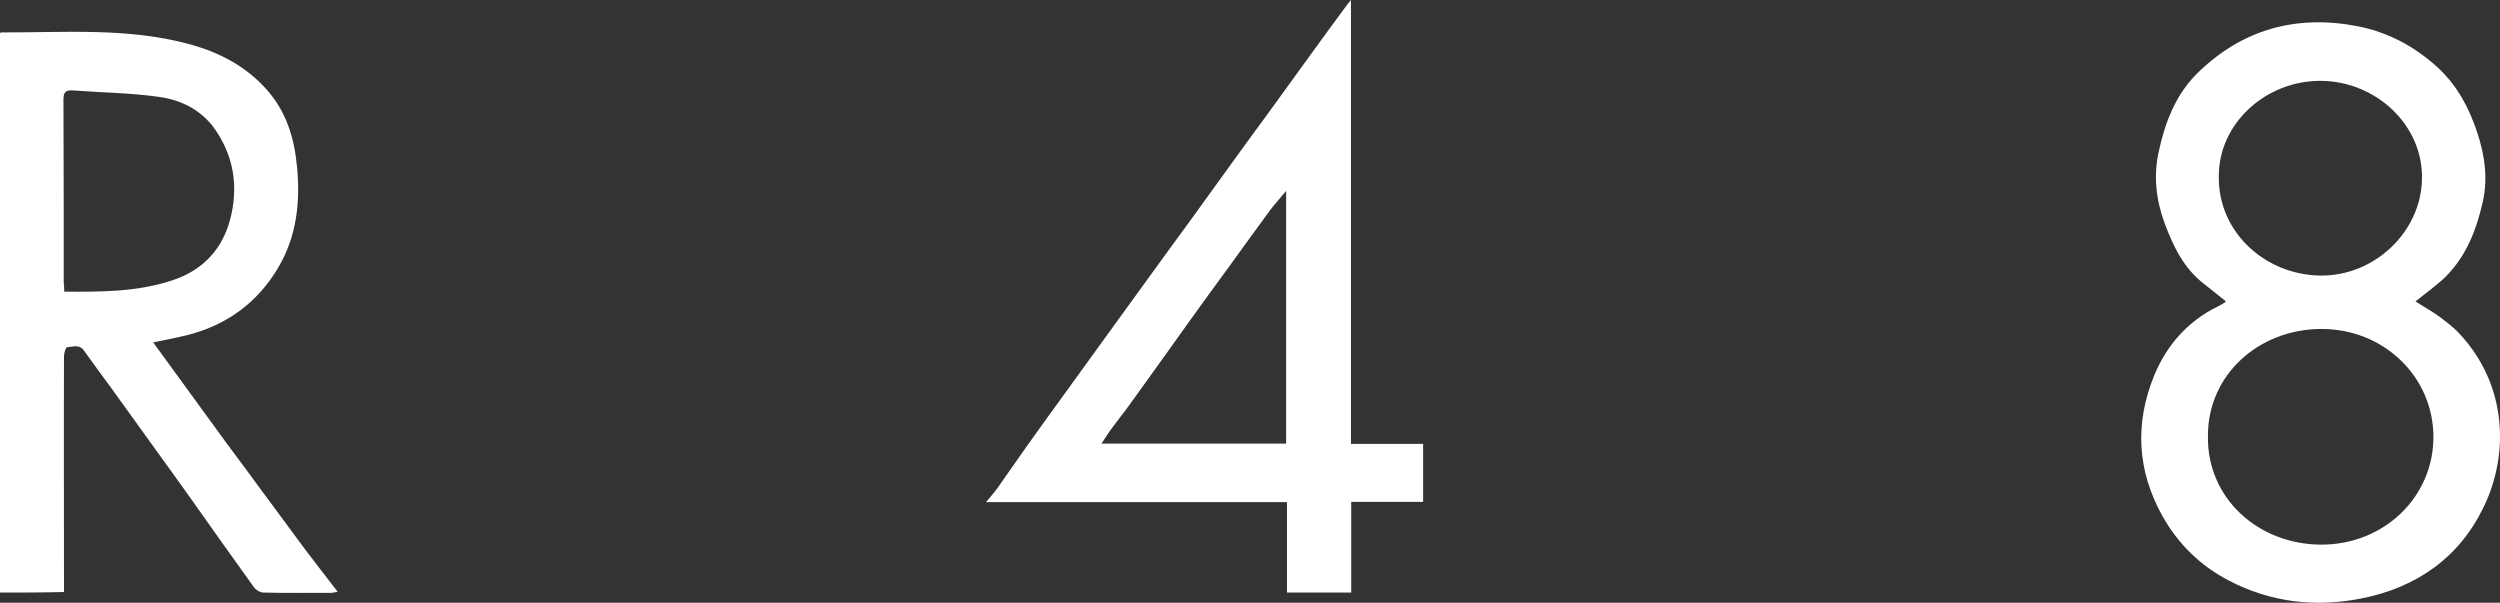
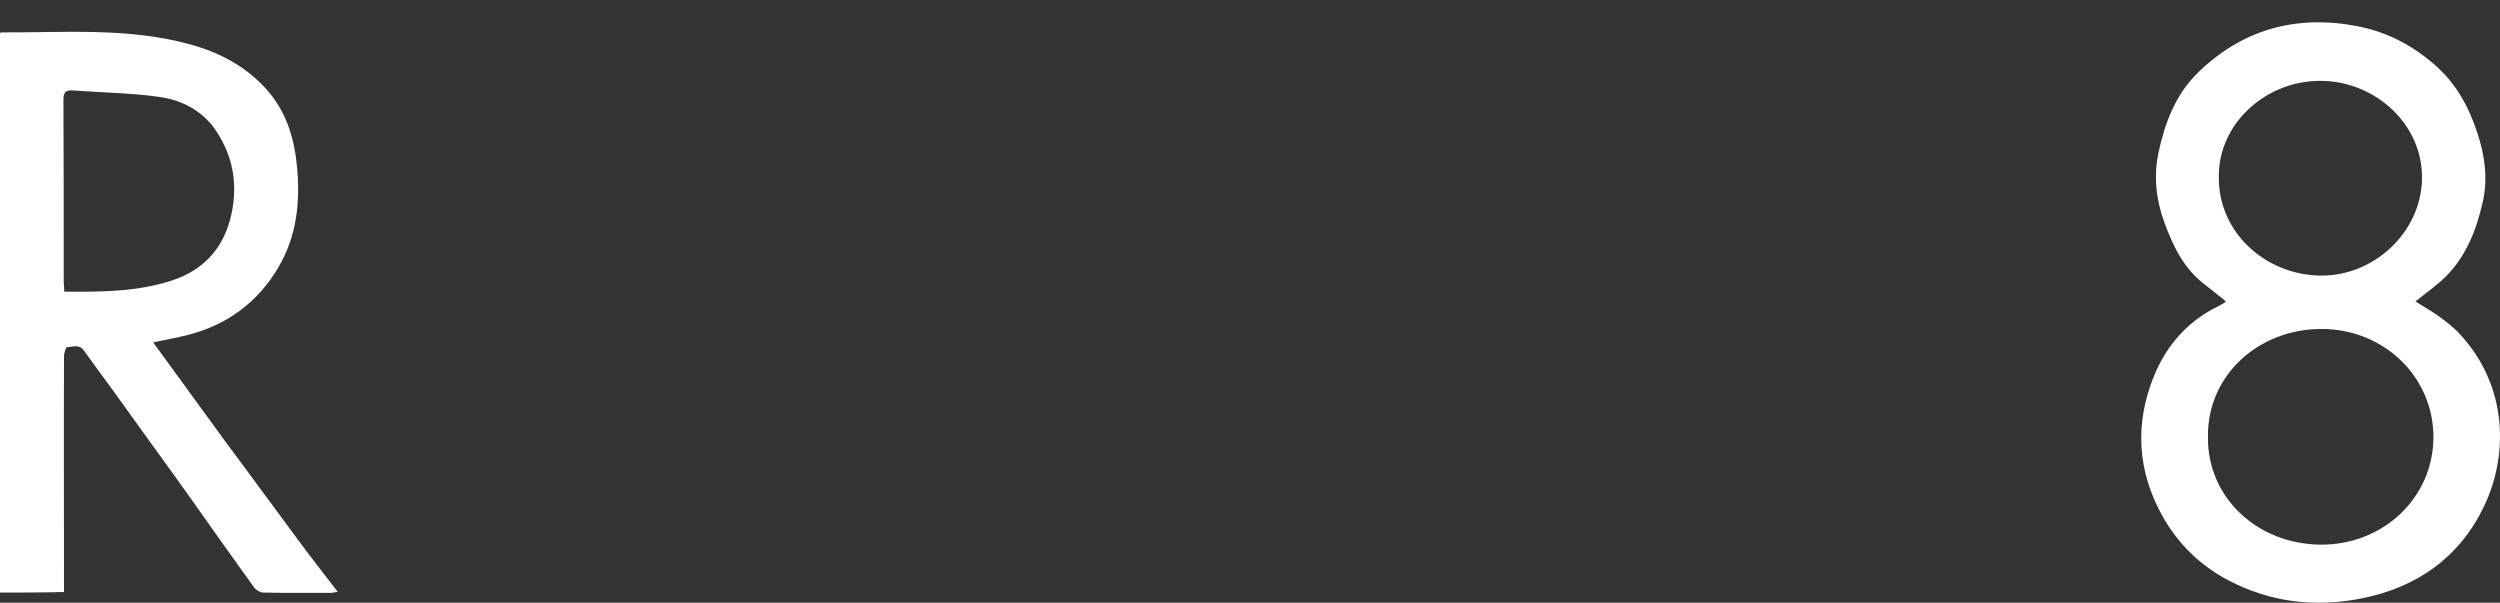
<svg xmlns="http://www.w3.org/2000/svg" id="Layer_2" data-name="Layer 2" viewBox="0 0 918.05 221.34">
  <rect x="0" y="0" width="918.05" height="221.34" fill="#333333" stroke="none" />
  <defs>
    <style>
      .cls-1 {
        fill: #fff;
        stroke-width: 0px;
      }
    </style>
  </defs>
  <g id="Layer_1-2" data-name="Layer 1">
    <g>
      <path class="cls-1" d="M887,110.7c2.8,1.8,5.7,3.4,8.4,5.3,2.8,2.1,5.7,4.2,8,6.8,17.2,18.6,18.1,43.8,8.7,63.3-9,18.7-24.7,29.7-45.1,33.7-16.9,3.3-33.3,1.4-48.7-6.7-10.3-5.4-18.3-13.2-24.1-23.4-9.5-16.9-10.3-34.4-3.1-51.9,4.5-10.9,12.2-19.8,23.2-25.2,1-.5,1.9-1,2.8-1.6.1,0,.1-.2.2-.4-2.6-2.1-5.2-4.2-7.9-6.3-7.5-5.8-11.4-13.9-14.6-22.6-3.1-8.5-4-17.2-2.1-25.9,2.3-10.7,6.2-21,14.2-28.9,16.4-16.1,36.2-21.6,58.7-17.3,11.3,2.2,21.1,7.4,29.7,15.3,7.2,6.7,11.5,14.9,14.5,24.1,2.7,8.2,3.8,16.5,2,24.8-2.3,10.3-6,20.1-13.7,27.8-3.4,3.3-7.4,6.1-11.1,9.1ZM810.8,160.3c-.3,22.7,18.4,39.5,41.3,39.7,23.2.2,41.5-17.4,41.5-39.5s-18.2-39.8-41.3-39.7c-22.9.1-41.7,16.9-41.5,39.5ZM814.8,64.9c-.3,20,16.6,35.9,37.1,36.3,20.1.3,37.1-16.1,37.5-35.3.5-20.1-17-35.9-36.7-36.2-20.3-.4-38.1,15.5-37.9,35.2Z" />
      <path class="cls-1" d="M0,217.6V12.2c.2-.2.3-.3.4-.3,23.4.1,46.9-1.9,69.8,4.5,10.3,2.9,19.6,7.7,27.1,15.8,7.8,8.4,10.8,18.4,11.8,29.3,1.2,12.9-.2,25.4-6.9,36.7-7.5,12.8-18.8,21.1-33.2,24.8-4.1,1-8.2,1.8-12.7,2.7.5.8,1,1.6,1.6,2.3,8.3,11.4,16.6,22.8,24.9,34.2,4.8,6.5,9.7,13,14.5,19.6,5,6.8,10,13.5,15,20.3,3.8,5,7.6,9.9,11.7,15.2-1.2.2-1.8.4-2.4.4-8.3,0-16.5.1-24.8-.1-1.2,0-2.8-.9-3.5-1.9-7.6-10.5-15-21-22.5-31.6-5-7-10-14-15.1-21-4.8-6.7-9.6-13.3-14.4-20-3.5-4.8-7.1-9.6-10.5-14.4-1.7-2.4-4.1-1.3-6.2-1.2-.4,0-1.1,2.2-1.1,3.3-.1,27.6,0,55.2,0,82.7v3.9c-8.1.2-15.7.2-23.5.2ZM23.6,107.1c13.7.1,27.1.1,40.1-4.3,10.9-3.7,17.8-11.3,20.7-21.8,3.4-12.4,1.5-24.5-6.6-35.1-.2-.3-.5-.6-.8-.9-5.1-5.7-11.9-8.6-19.1-9.5-10.3-1.4-20.7-1.5-31.1-2.3-2.7-.2-3.5.7-3.5,3.4.1,22.4.1,44.8.1,67.1.1,1,.2,2.1.2,3.4Z" />
-       <path class="cls-1" d="M496.1,0v163h26.5v21.3h-26.4v33.3h-23.6v-33.2h-110.5c1.6-2,2.9-3.4,4-4.9,3.7-5.2,7.3-10.5,11-15.7,5.2-7.3,10.5-14.6,15.8-21.9,4.7-6.5,9.4-13,14.1-19.5,5.1-7,10.2-14.1,15.3-21.1,4.8-6.7,9.7-13.3,14.5-19.9,5-7,10.1-13.9,15.1-20.9,4.6-6.4,9.3-12.8,14-19.2,5.2-7.1,10.3-14.3,15.5-21.4,4.3-5.9,8.5-11.7,12.8-17.5.4-.6.9-1.2,1.9-2.4ZM472.3,70.1c-2.2,2.7-4.2,4.8-5.9,7.1-5.1,6.9-10.1,13.9-15.2,20.9-4.8,6.6-9.6,13.1-14.3,19.7-7.5,10.5-15,21-22.6,31.5-2.1,2.9-4.4,5.7-6.5,8.6-1.1,1.5-2.1,3.2-3.3,5h67.8v-92.8Z" />
    </g>
  </g>
</svg>